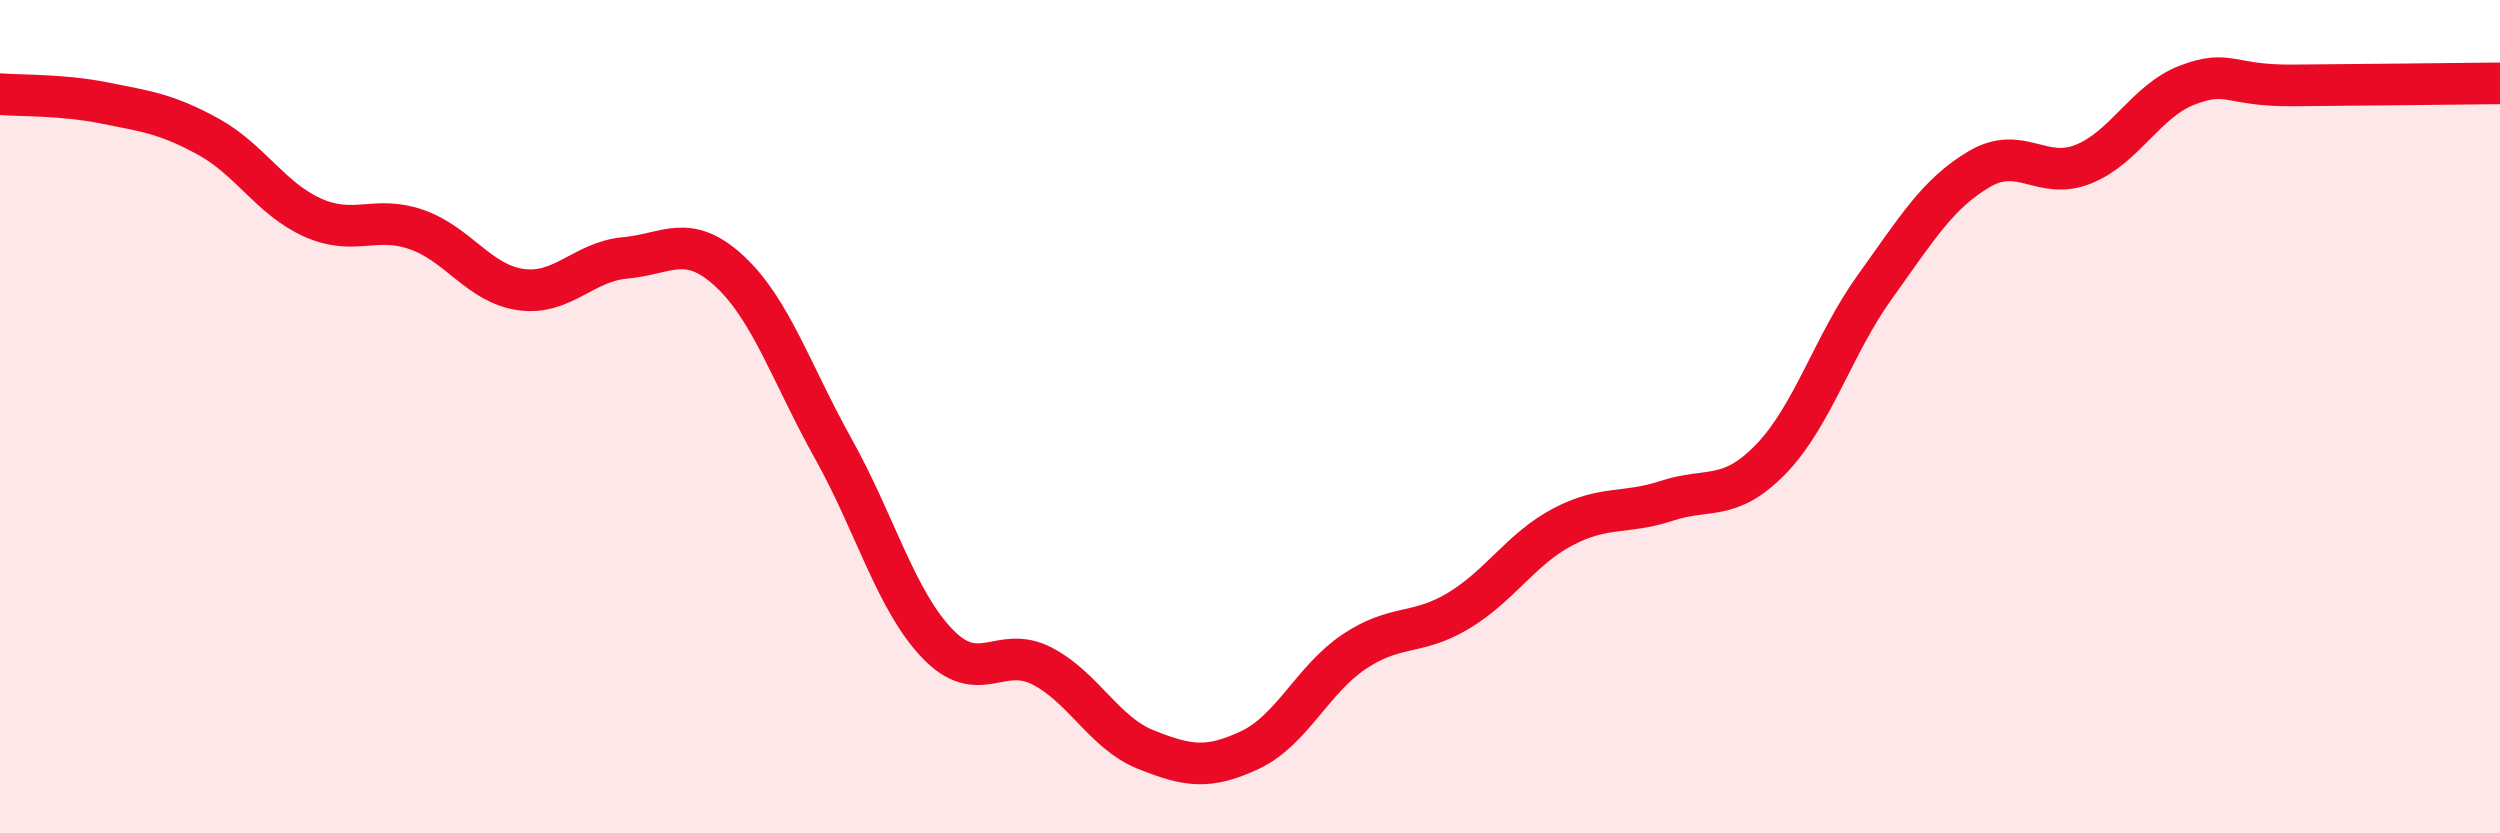
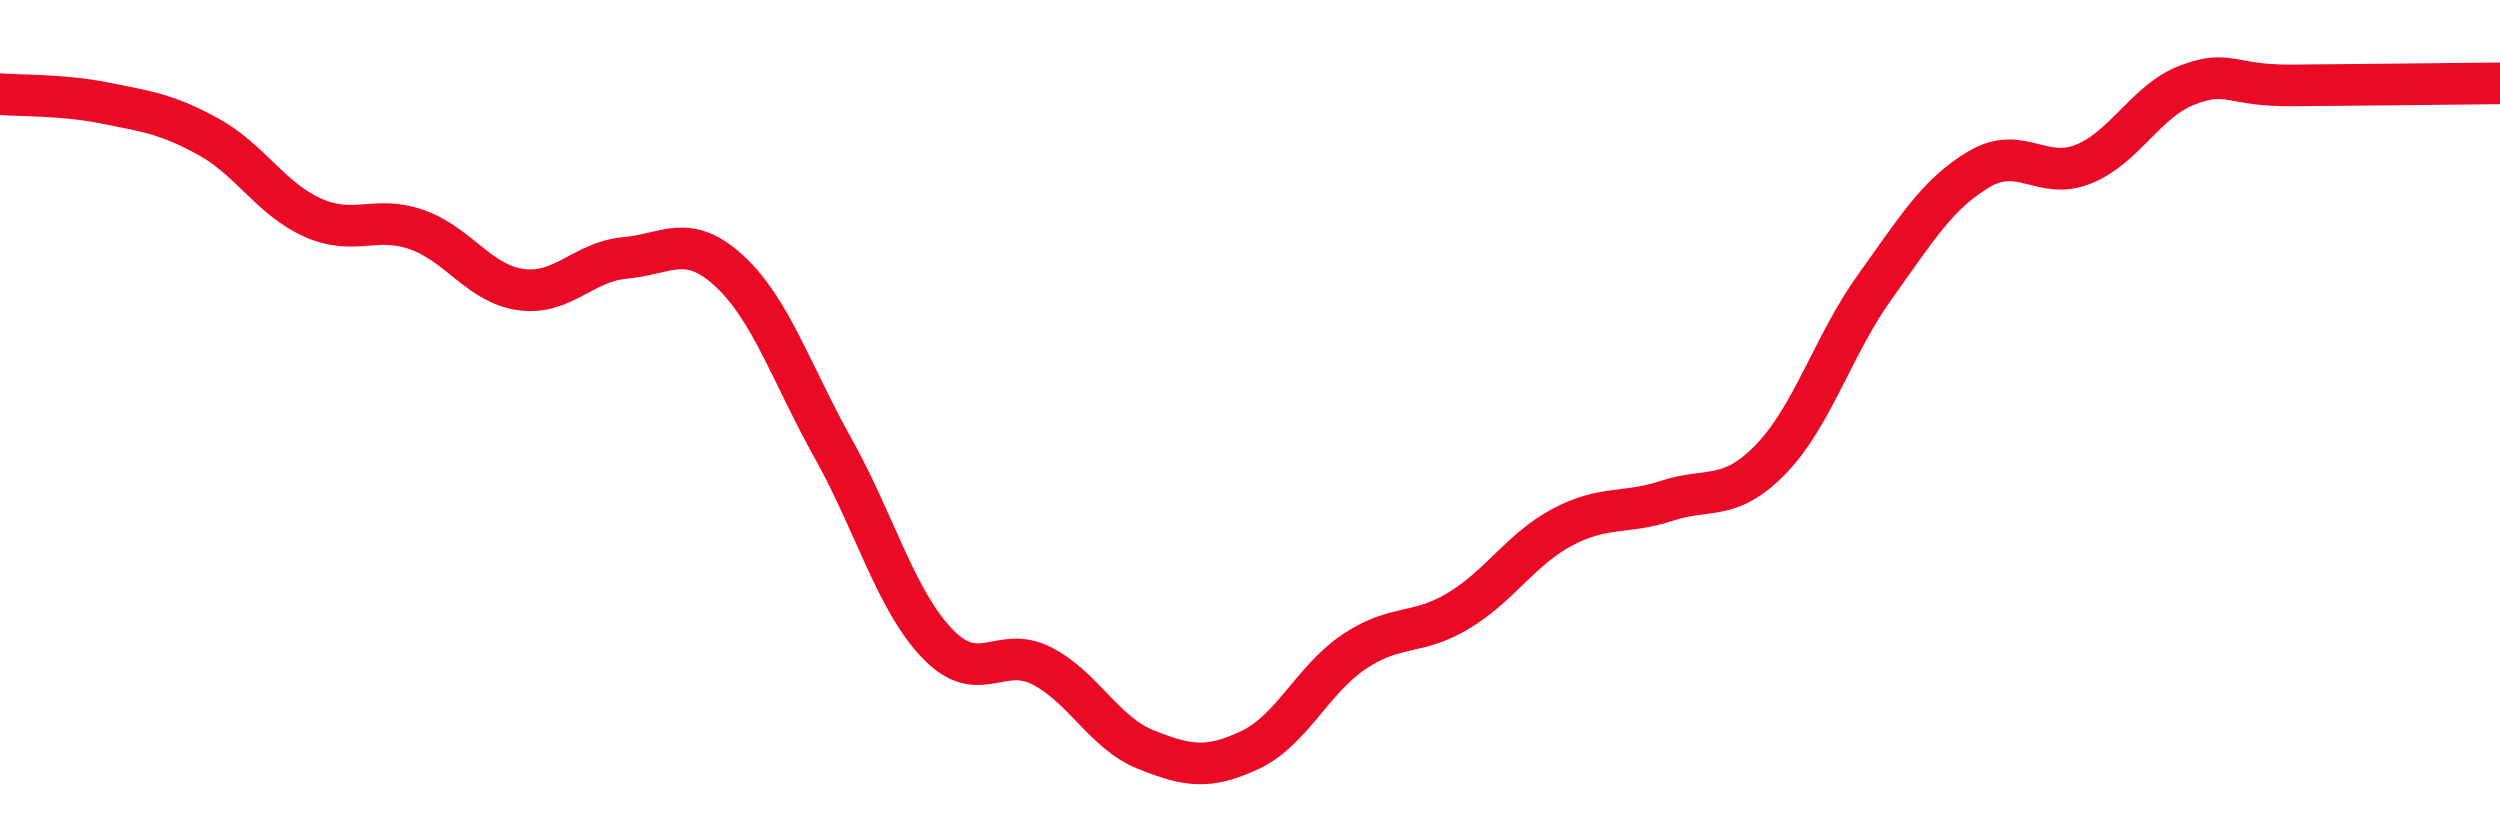
<svg xmlns="http://www.w3.org/2000/svg" width="60" height="20" viewBox="0 0 60 20">
-   <path d="M 0,2.26 C 0.5,2.3 1.5,2.27 2.5,2.47 C 3.5,2.67 4,2.73 5,3.28 C 6,3.83 6.5,4.77 7.5,5.22 C 8.5,5.67 9,5.16 10,5.51 C 11,5.86 11.5,6.81 12.5,6.95 C 13.5,7.09 14,6.28 15,6.19 C 16,6.1 16.5,5.58 17.5,6.5 C 18.5,7.42 19,8.98 20,10.77 C 21,12.56 21.5,14.41 22.5,15.45 C 23.5,16.49 24,15.47 25,15.98 C 26,16.49 26.5,17.59 27.5,17.99 C 28.5,18.39 29,18.47 30,18 C 31,17.53 31.5,16.31 32.5,15.64 C 33.5,14.97 34,15.26 35,14.66 C 36,14.06 36.5,13.18 37.5,12.65 C 38.5,12.12 39,12.35 40,12.02 C 41,11.69 41.5,12.05 42.5,11.02 C 43.5,9.99 44,8.27 45,6.88 C 46,5.49 46.5,4.65 47.5,4.06 C 48.5,3.47 49,4.34 50,3.94 C 51,3.54 51.5,2.42 52.5,2.04 C 53.5,1.66 53.5,2.06 55,2.05 C 56.5,2.04 59,2.01 60,2L60 20L0 20Z" fill="#EB0A25" opacity="0.1" stroke-linecap="round" stroke-linejoin="round" />
  <path d="M 0,2.26 C 0.5,2.3 1.5,2.27 2.5,2.47 C 3.5,2.67 4,2.73 5,3.28 C 6,3.83 6.5,4.77 7.5,5.22 C 8.5,5.67 9,5.16 10,5.51 C 11,5.86 11.5,6.81 12.5,6.95 C 13.5,7.09 14,6.28 15,6.19 C 16,6.1 16.5,5.58 17.5,6.5 C 18.5,7.42 19,8.98 20,10.77 C 21,12.56 21.5,14.41 22.5,15.45 C 23.5,16.49 24,15.47 25,15.98 C 26,16.49 26.5,17.59 27.5,17.99 C 28.5,18.39 29,18.47 30,18 C 31,17.53 31.5,16.31 32.5,15.64 C 33.5,14.97 34,15.26 35,14.66 C 36,14.06 36.5,13.18 37.5,12.65 C 38.5,12.12 39,12.35 40,12.02 C 41,11.69 41.5,12.05 42.5,11.02 C 43.5,9.99 44,8.27 45,6.88 C 46,5.49 46.5,4.65 47.5,4.06 C 48.5,3.47 49,4.34 50,3.94 C 51,3.54 51.5,2.42 52.5,2.04 C 53.5,1.66 53.5,2.06 55,2.05 C 56.5,2.04 59,2.01 60,2" stroke="#EB0A25" stroke-width="1" fill="none" stroke-linecap="round" stroke-linejoin="round" />
</svg>